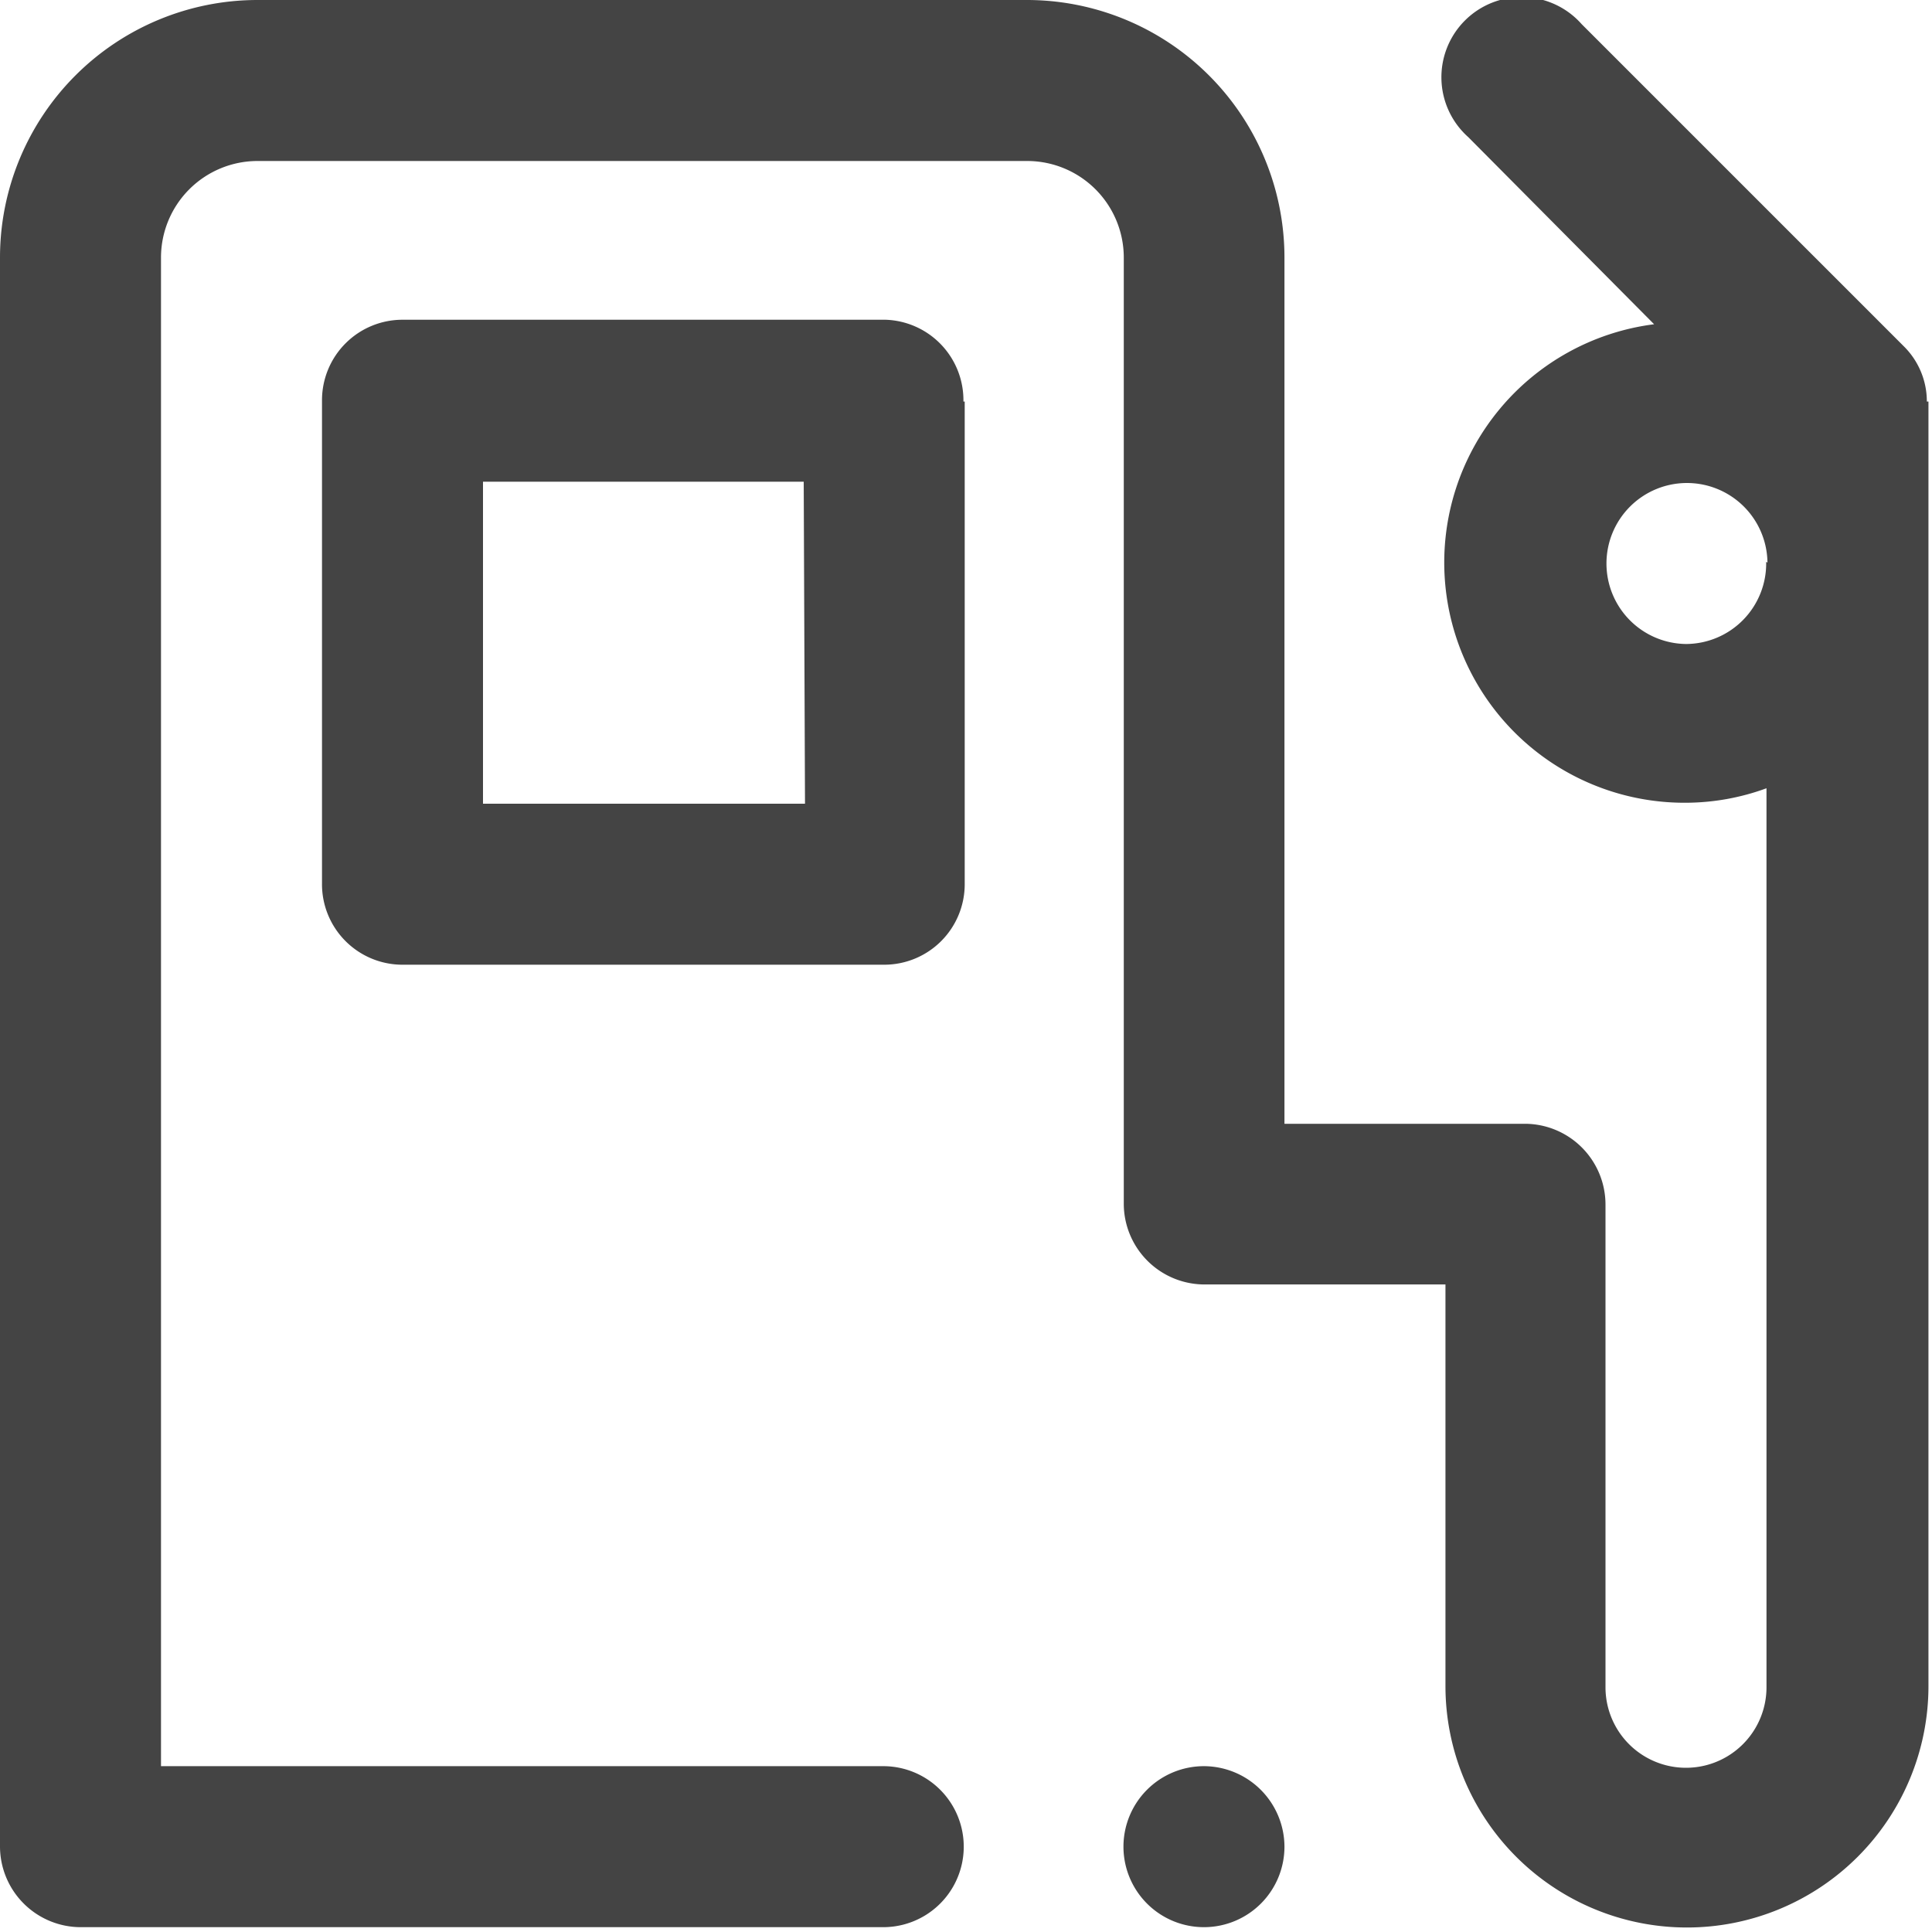
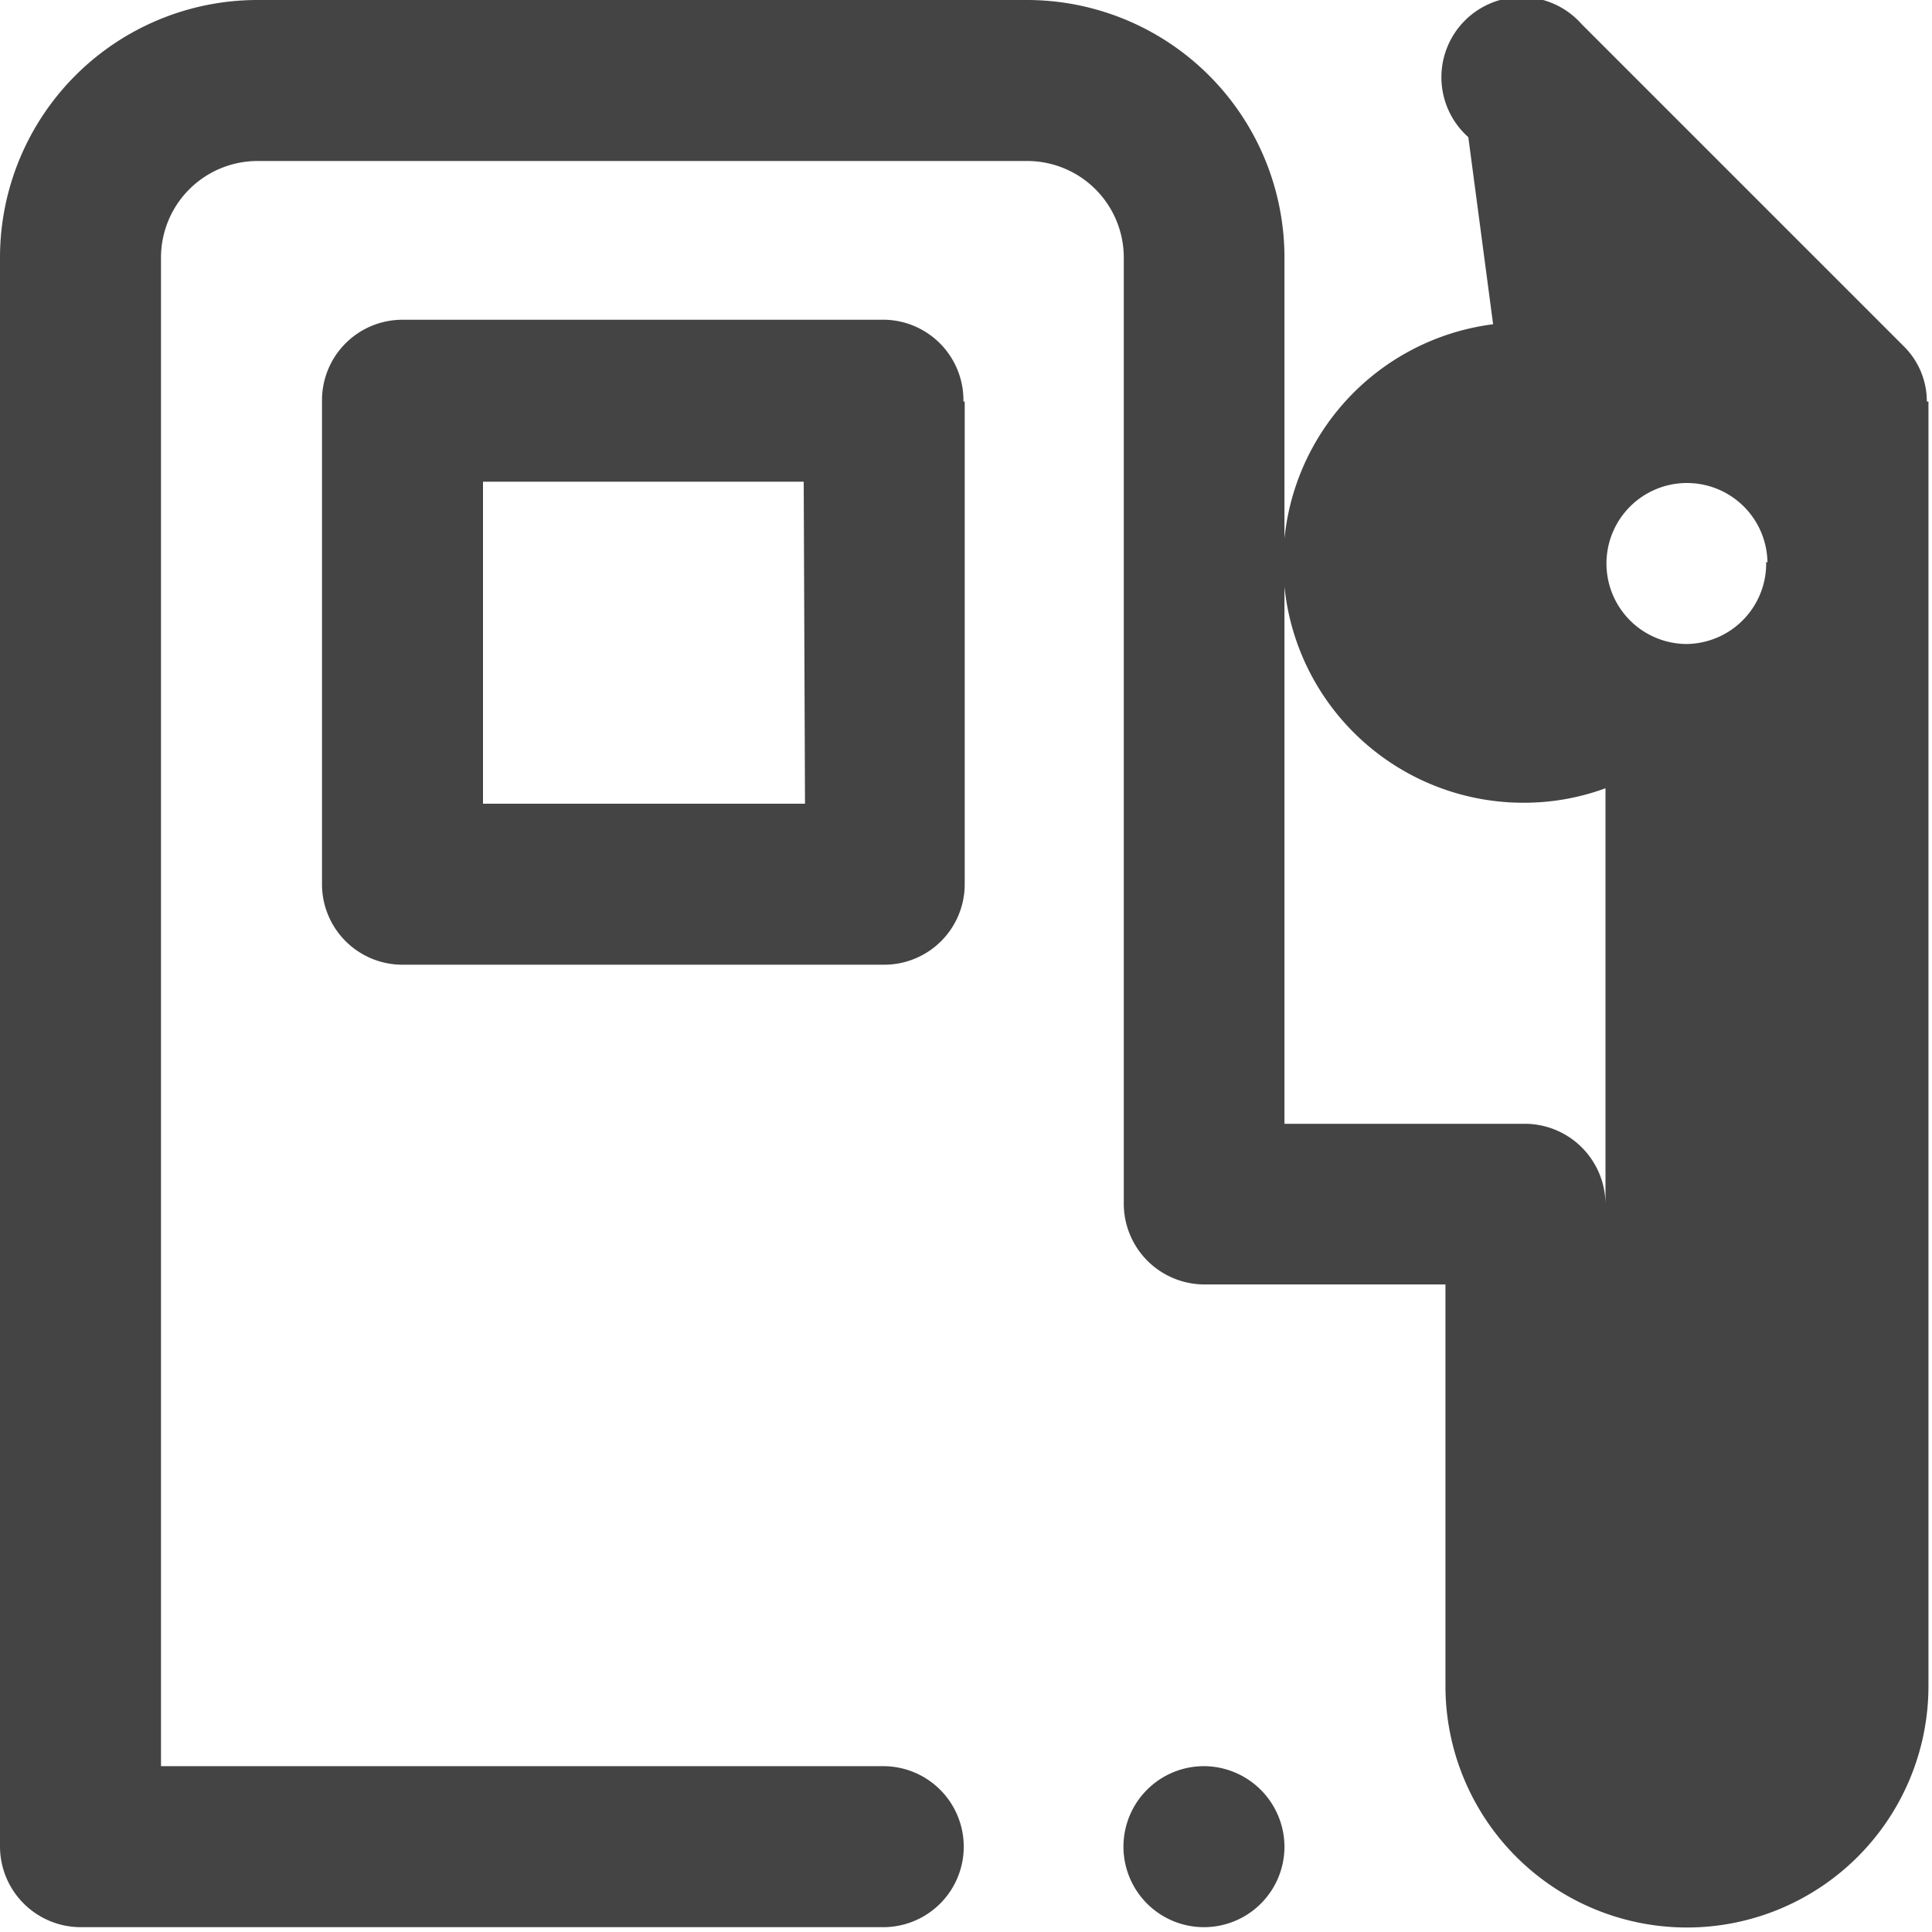
<svg xmlns="http://www.w3.org/2000/svg" id="Layer_1" data-name="Layer 1" viewBox="0 0 60 60">
  <defs>
    <style>.cls-1{fill:#444;}</style>
  </defs>
-   <path class="cls-1" d="M39.89,57.34a2.5,2.5,0,1,1-2.49-2.49A2.51,2.51,0,0,1,39.89,57.34Zm20-44.87V52.36a7.48,7.48,0,0,1-15,0V39.89H37.4a2.51,2.51,0,0,1-2.5-2.49V8a3,3,0,0,0-3-3H8A3,3,0,0,0,5,8V54.85H27.43a2.5,2.5,0,0,1,0,5H2.49A2.51,2.51,0,0,1,0,57.34V8A8,8,0,0,1,8,0H31.89a8,8,0,0,1,8,8V34.9h7.48a2.51,2.51,0,0,1,2.49,2.5v15a2.5,2.5,0,0,0,5,0V24.48a7.33,7.33,0,0,1-2.49.45,7.46,7.46,0,0,1-1-14.86L45.6,4.26A2.49,2.49,0,1,1,49.12.75l10,10A2.41,2.41,0,0,1,59.84,12.47Zm-5,5A2.5,2.5,0,1,0,52.36,20,2.5,2.5,0,0,0,54.85,17.45Zm-24.93-5v15a2.5,2.5,0,0,1-2.49,2.49h-15A2.5,2.5,0,0,1,10,27.43v-15a2.5,2.5,0,0,1,2.5-2.5h15A2.5,2.5,0,0,1,29.92,12.47Zm-5,2.49H15v10h10Z" />
+   <path class="cls-1" d="M39.89,57.34a2.5,2.5,0,1,1-2.49-2.49A2.51,2.51,0,0,1,39.89,57.34Zm20-44.87V52.36a7.48,7.48,0,0,1-15,0V39.89H37.4a2.51,2.51,0,0,1-2.5-2.49V8a3,3,0,0,0-3-3H8A3,3,0,0,0,5,8V54.85H27.43a2.5,2.5,0,0,1,0,5H2.49A2.51,2.51,0,0,1,0,57.34V8A8,8,0,0,1,8,0H31.89a8,8,0,0,1,8,8V34.9h7.48a2.51,2.51,0,0,1,2.49,2.5v15V24.48a7.33,7.33,0,0,1-2.49.45,7.46,7.46,0,0,1-1-14.86L45.6,4.26A2.49,2.49,0,1,1,49.12.75l10,10A2.41,2.41,0,0,1,59.84,12.47Zm-5,5A2.5,2.5,0,1,0,52.36,20,2.5,2.5,0,0,0,54.85,17.45Zm-24.93-5v15a2.5,2.5,0,0,1-2.49,2.49h-15A2.5,2.5,0,0,1,10,27.43v-15a2.5,2.5,0,0,1,2.5-2.5h15A2.5,2.5,0,0,1,29.92,12.47Zm-5,2.49H15v10h10Z" />
</svg>